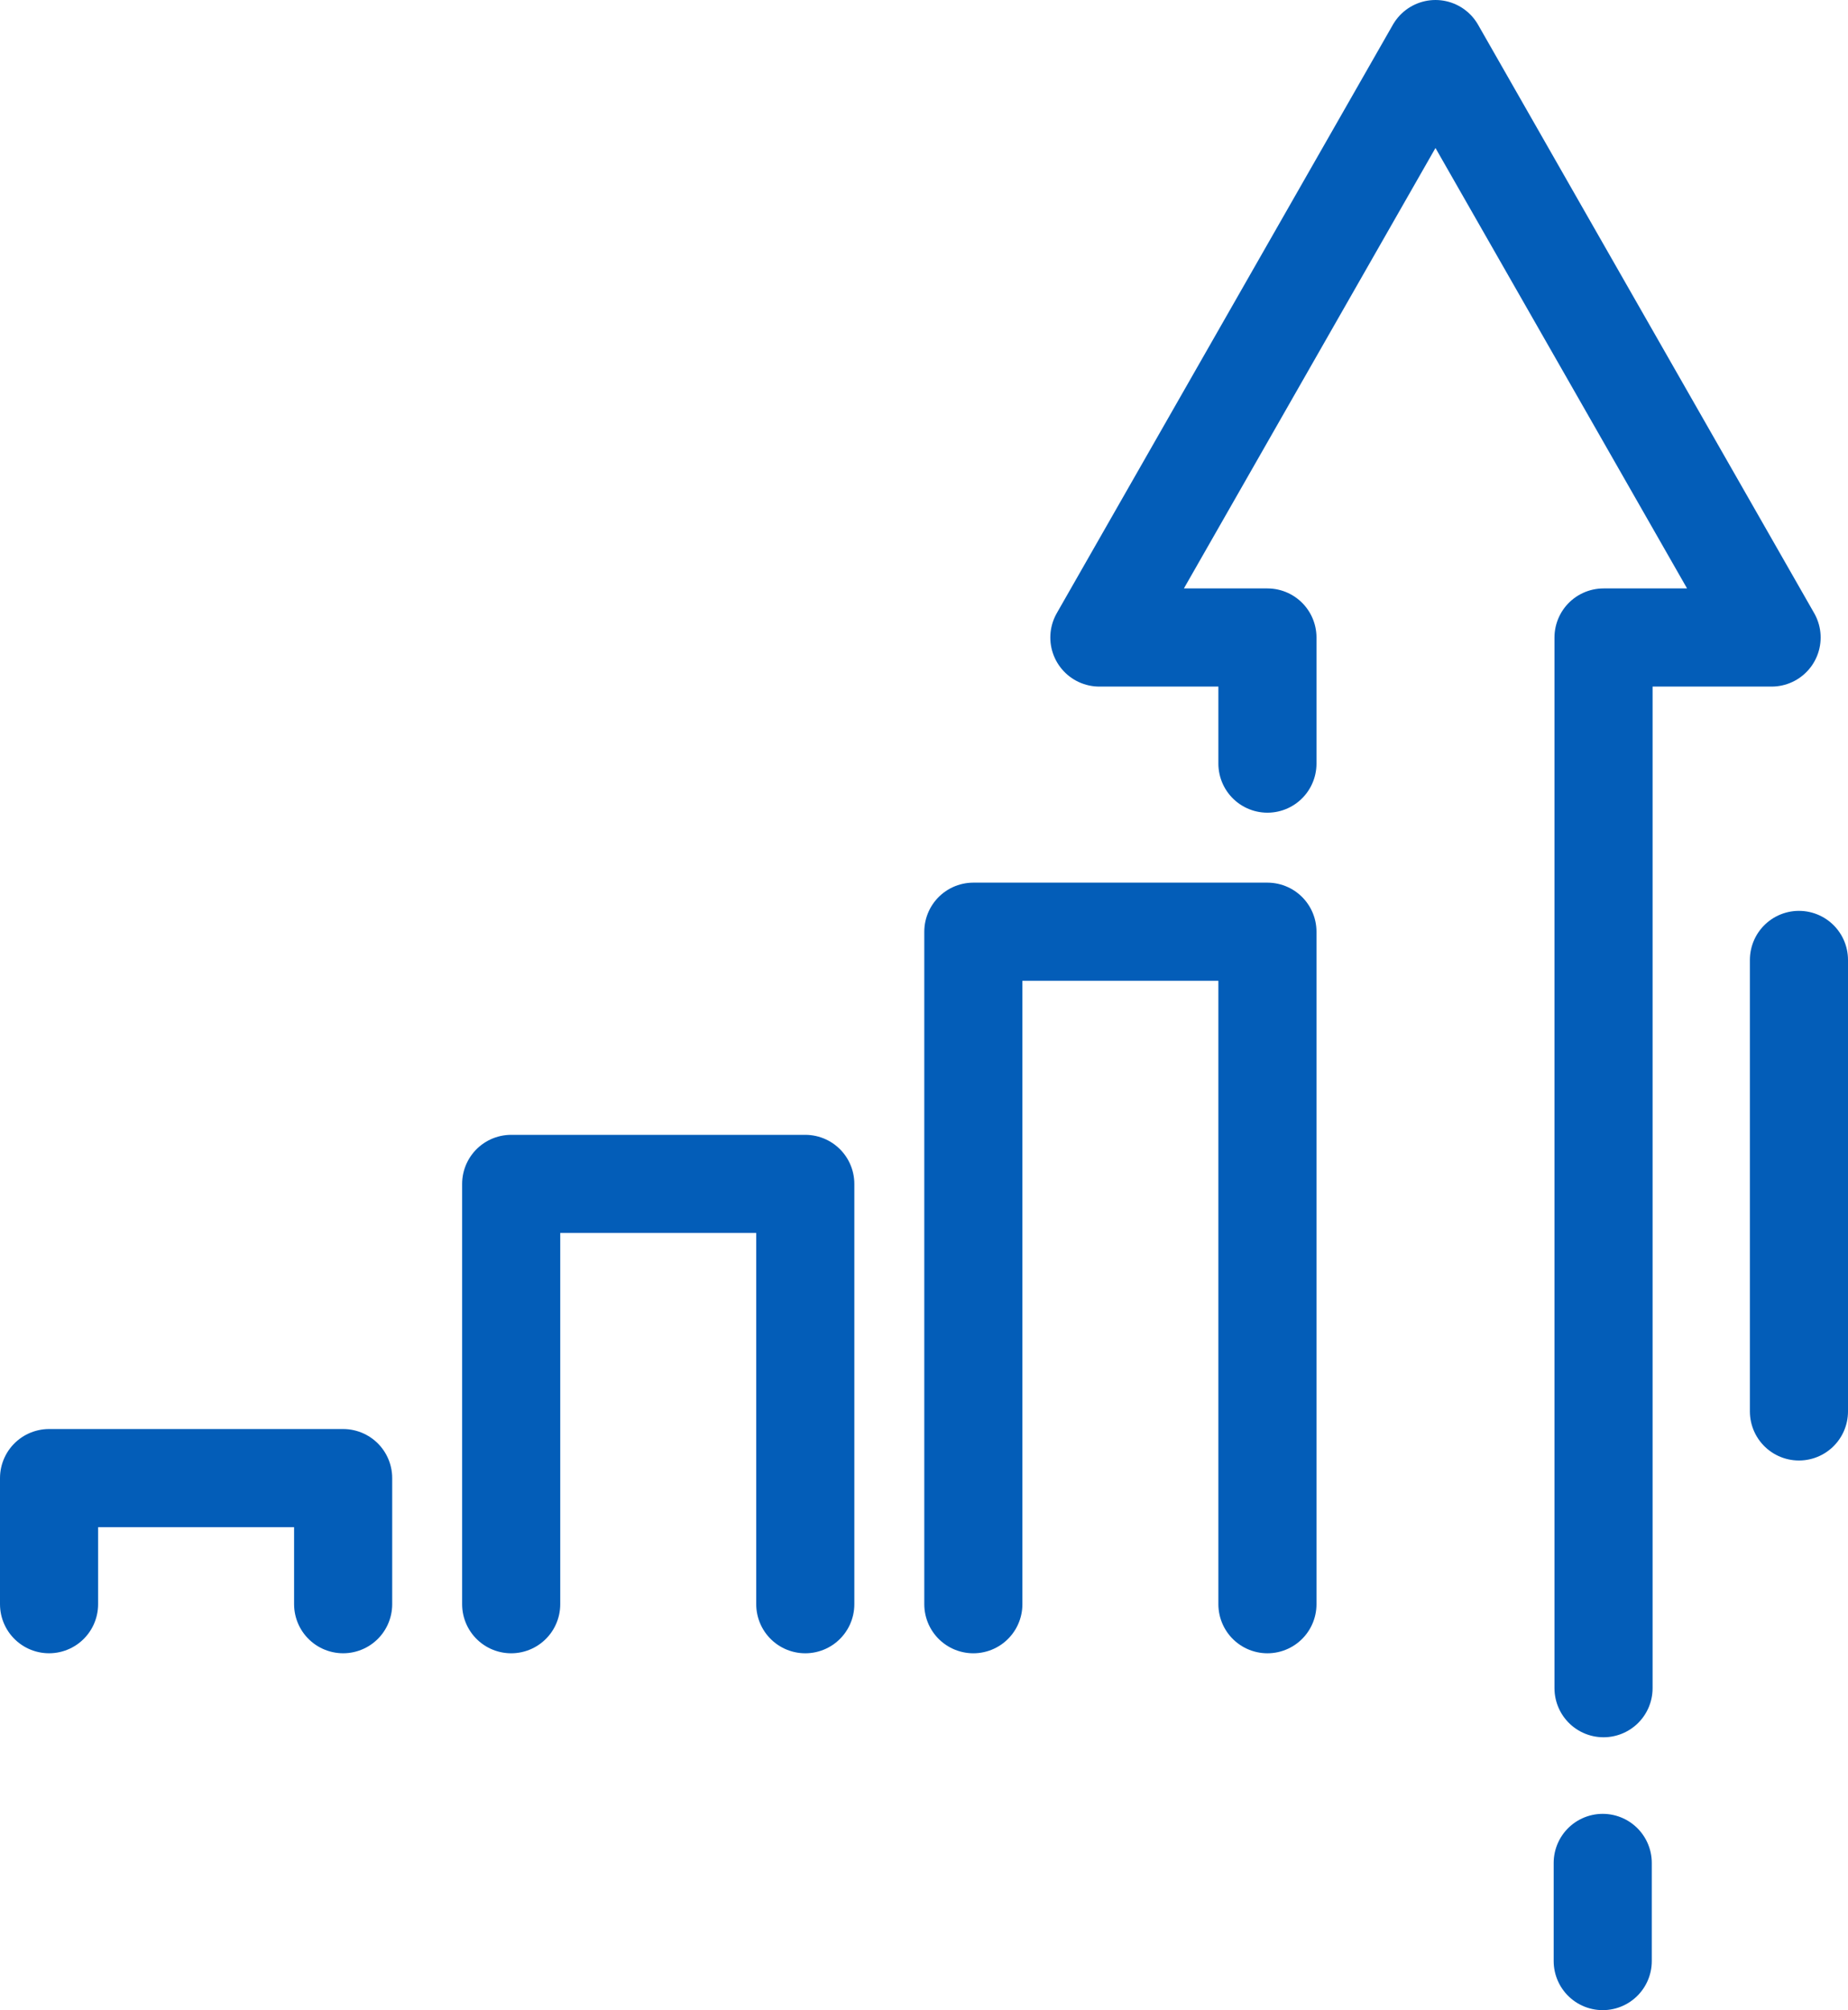
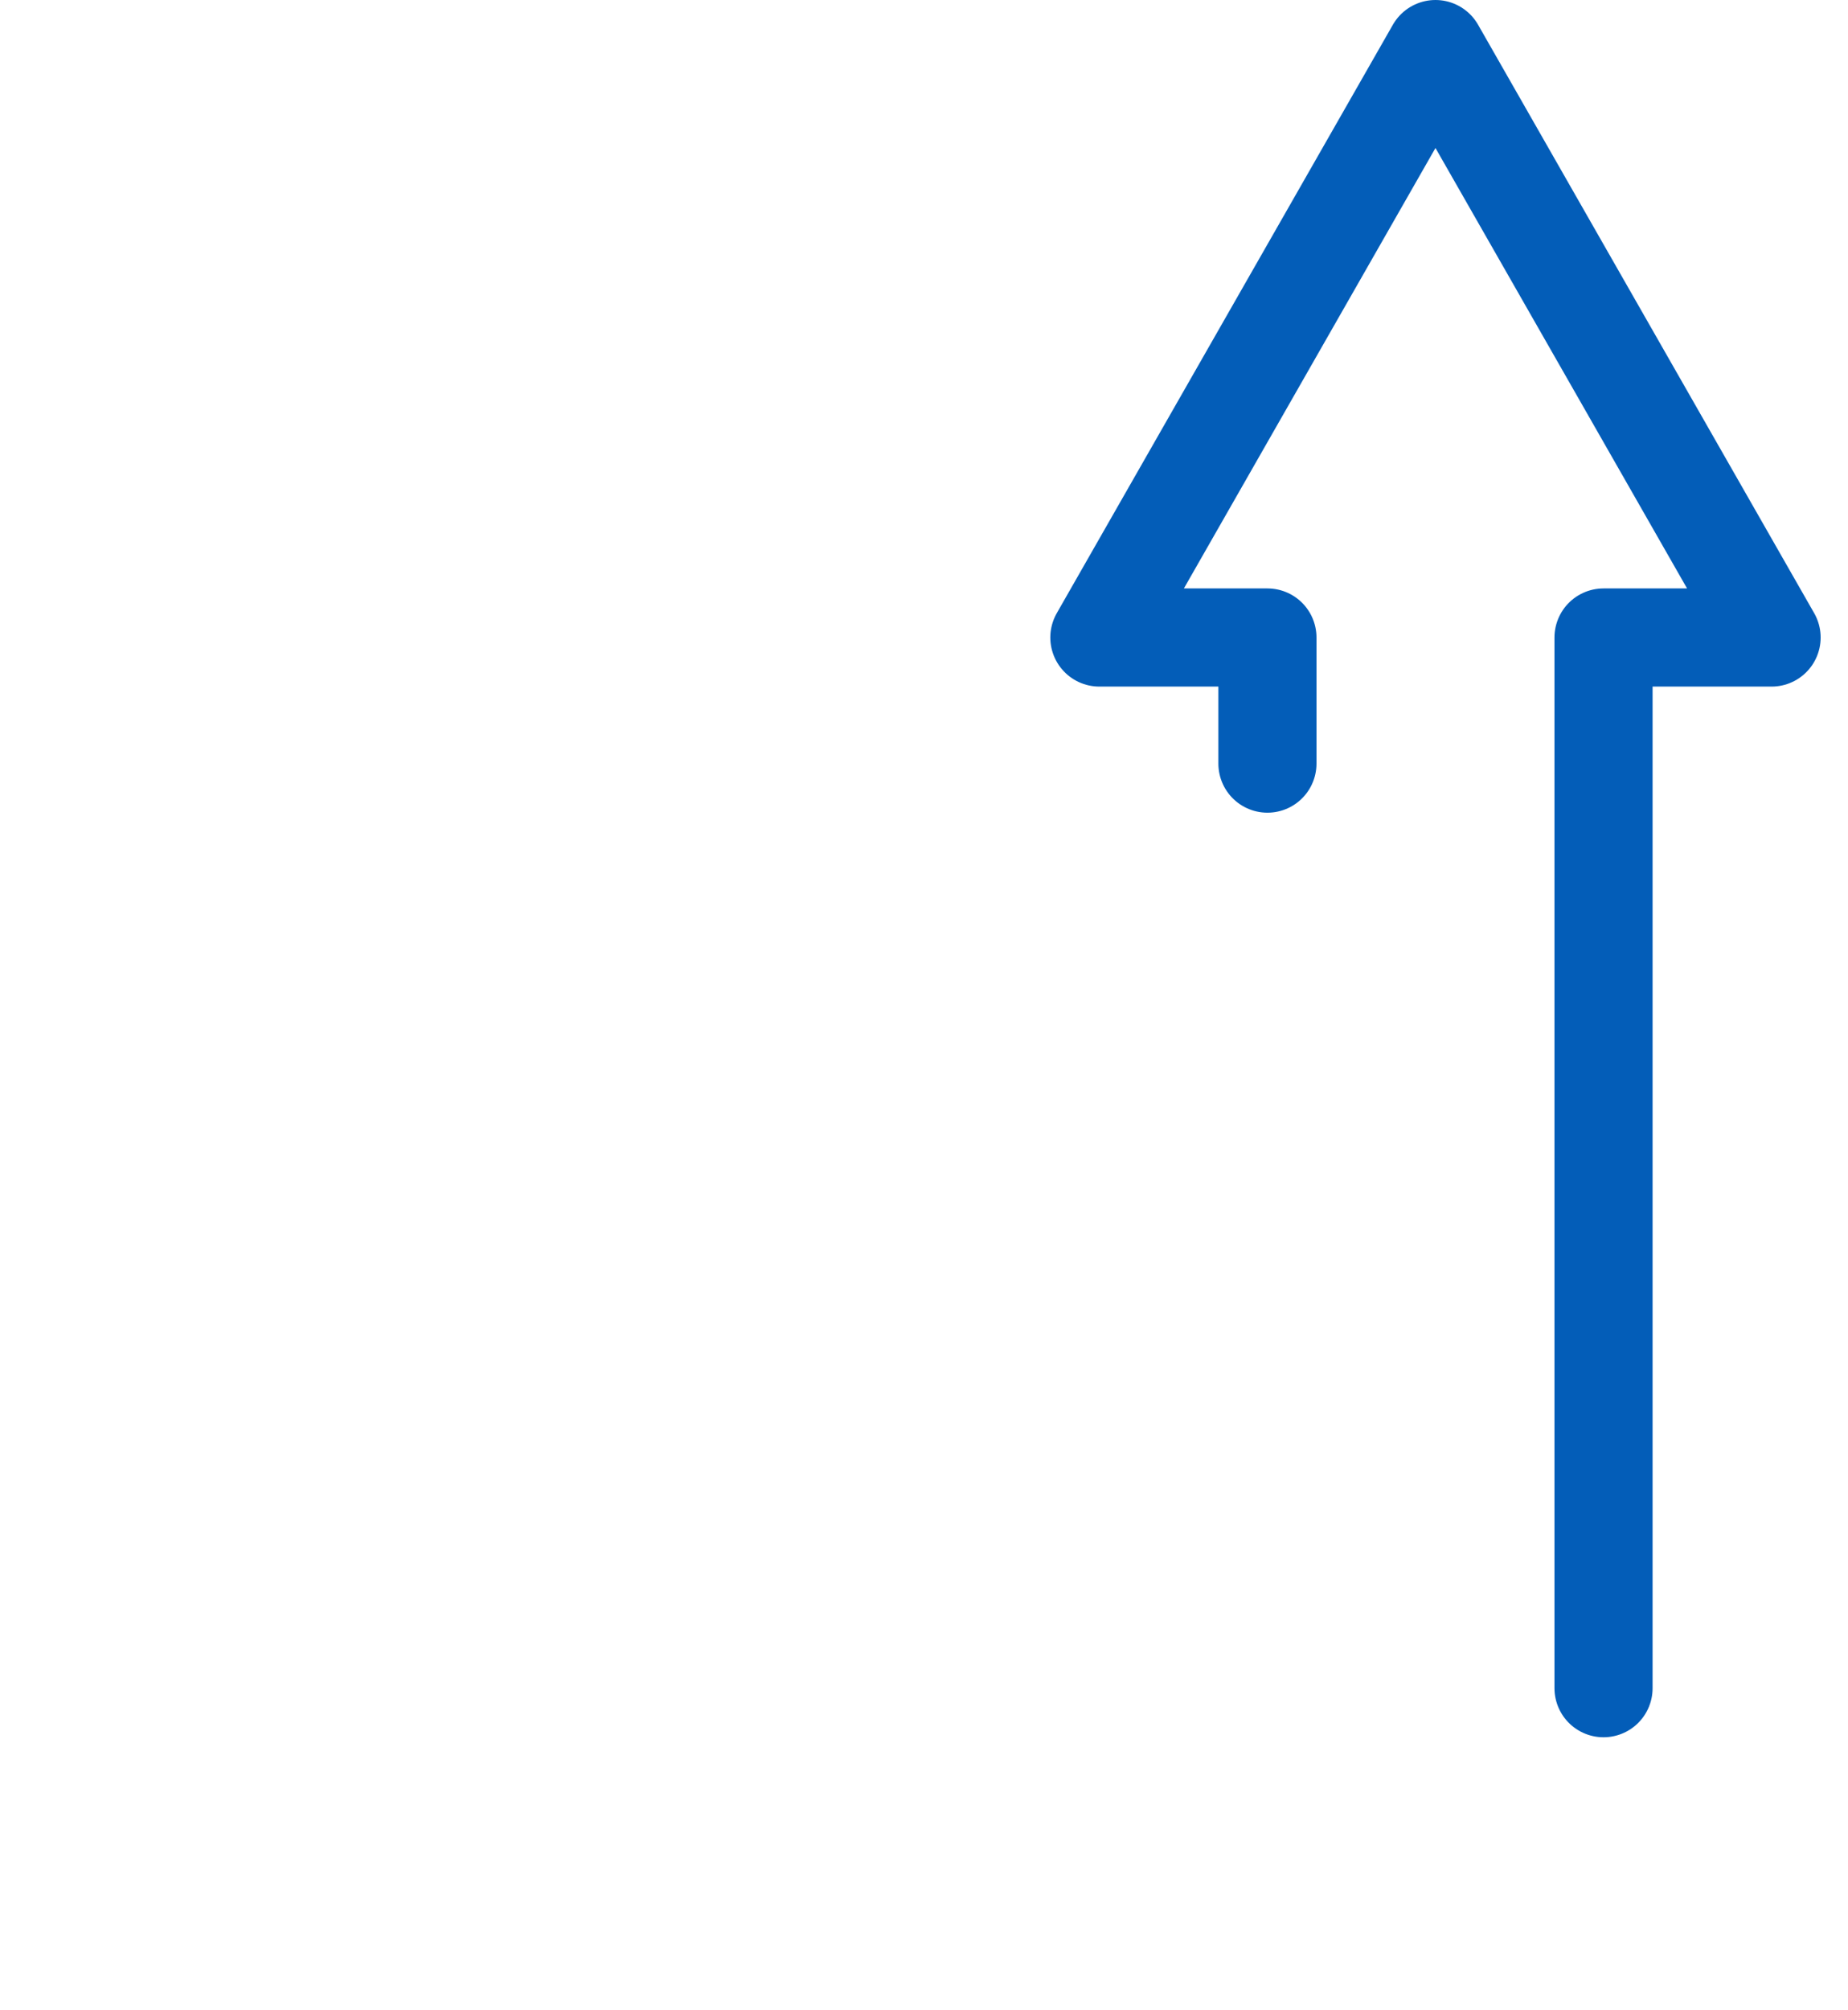
<svg xmlns="http://www.w3.org/2000/svg" width="94.181" height="102.401" viewBox="0 0 94.181 102.401">
  <path id="Path_67984" data-name="Path 67984" d="M233.694,91.5V37.976h8.565L225.129,8,208,37.976h8.565V44.4" transform="translate(-151.972 -5.5)" fill="none" stroke="#035db8" stroke-linecap="round" stroke-linejoin="round" stroke-width="5" />
-   <line id="Line_1" data-name="Line 1" y2="5" transform="translate(81.681 94.901)" fill="none" stroke="#035db8" stroke-linecap="round" stroke-linejoin="round" stroke-width="5" />
-   <line id="Line_2" data-name="Line 2" y2="23" transform="translate(91.681 48.901)" fill="none" stroke="#035db8" stroke-linecap="round" stroke-linejoin="round" stroke-width="5" />
-   <path id="Path_67985" data-name="Path 67985" d="M198.988,210.258V176H184v34.258" transform="translate(-134.395 -128.536)" fill="none" stroke="#035db8" stroke-linecap="round" stroke-linejoin="round" stroke-width="5" />
-   <path id="Path_67986" data-name="Path 67986" d="M110.988,245.411V224H96v21.411" transform="translate(-69.948 -163.689)" fill="none" stroke="#035db8" stroke-linecap="round" stroke-linejoin="round" stroke-width="5" />
-   <path id="Path_67987" data-name="Path 67987" d="M22.988,286.423V280H8v6.423" transform="translate(-5.5 -204.702)" fill="none" stroke="#035db8" stroke-linecap="round" stroke-linejoin="round" stroke-width="5" />
</svg>